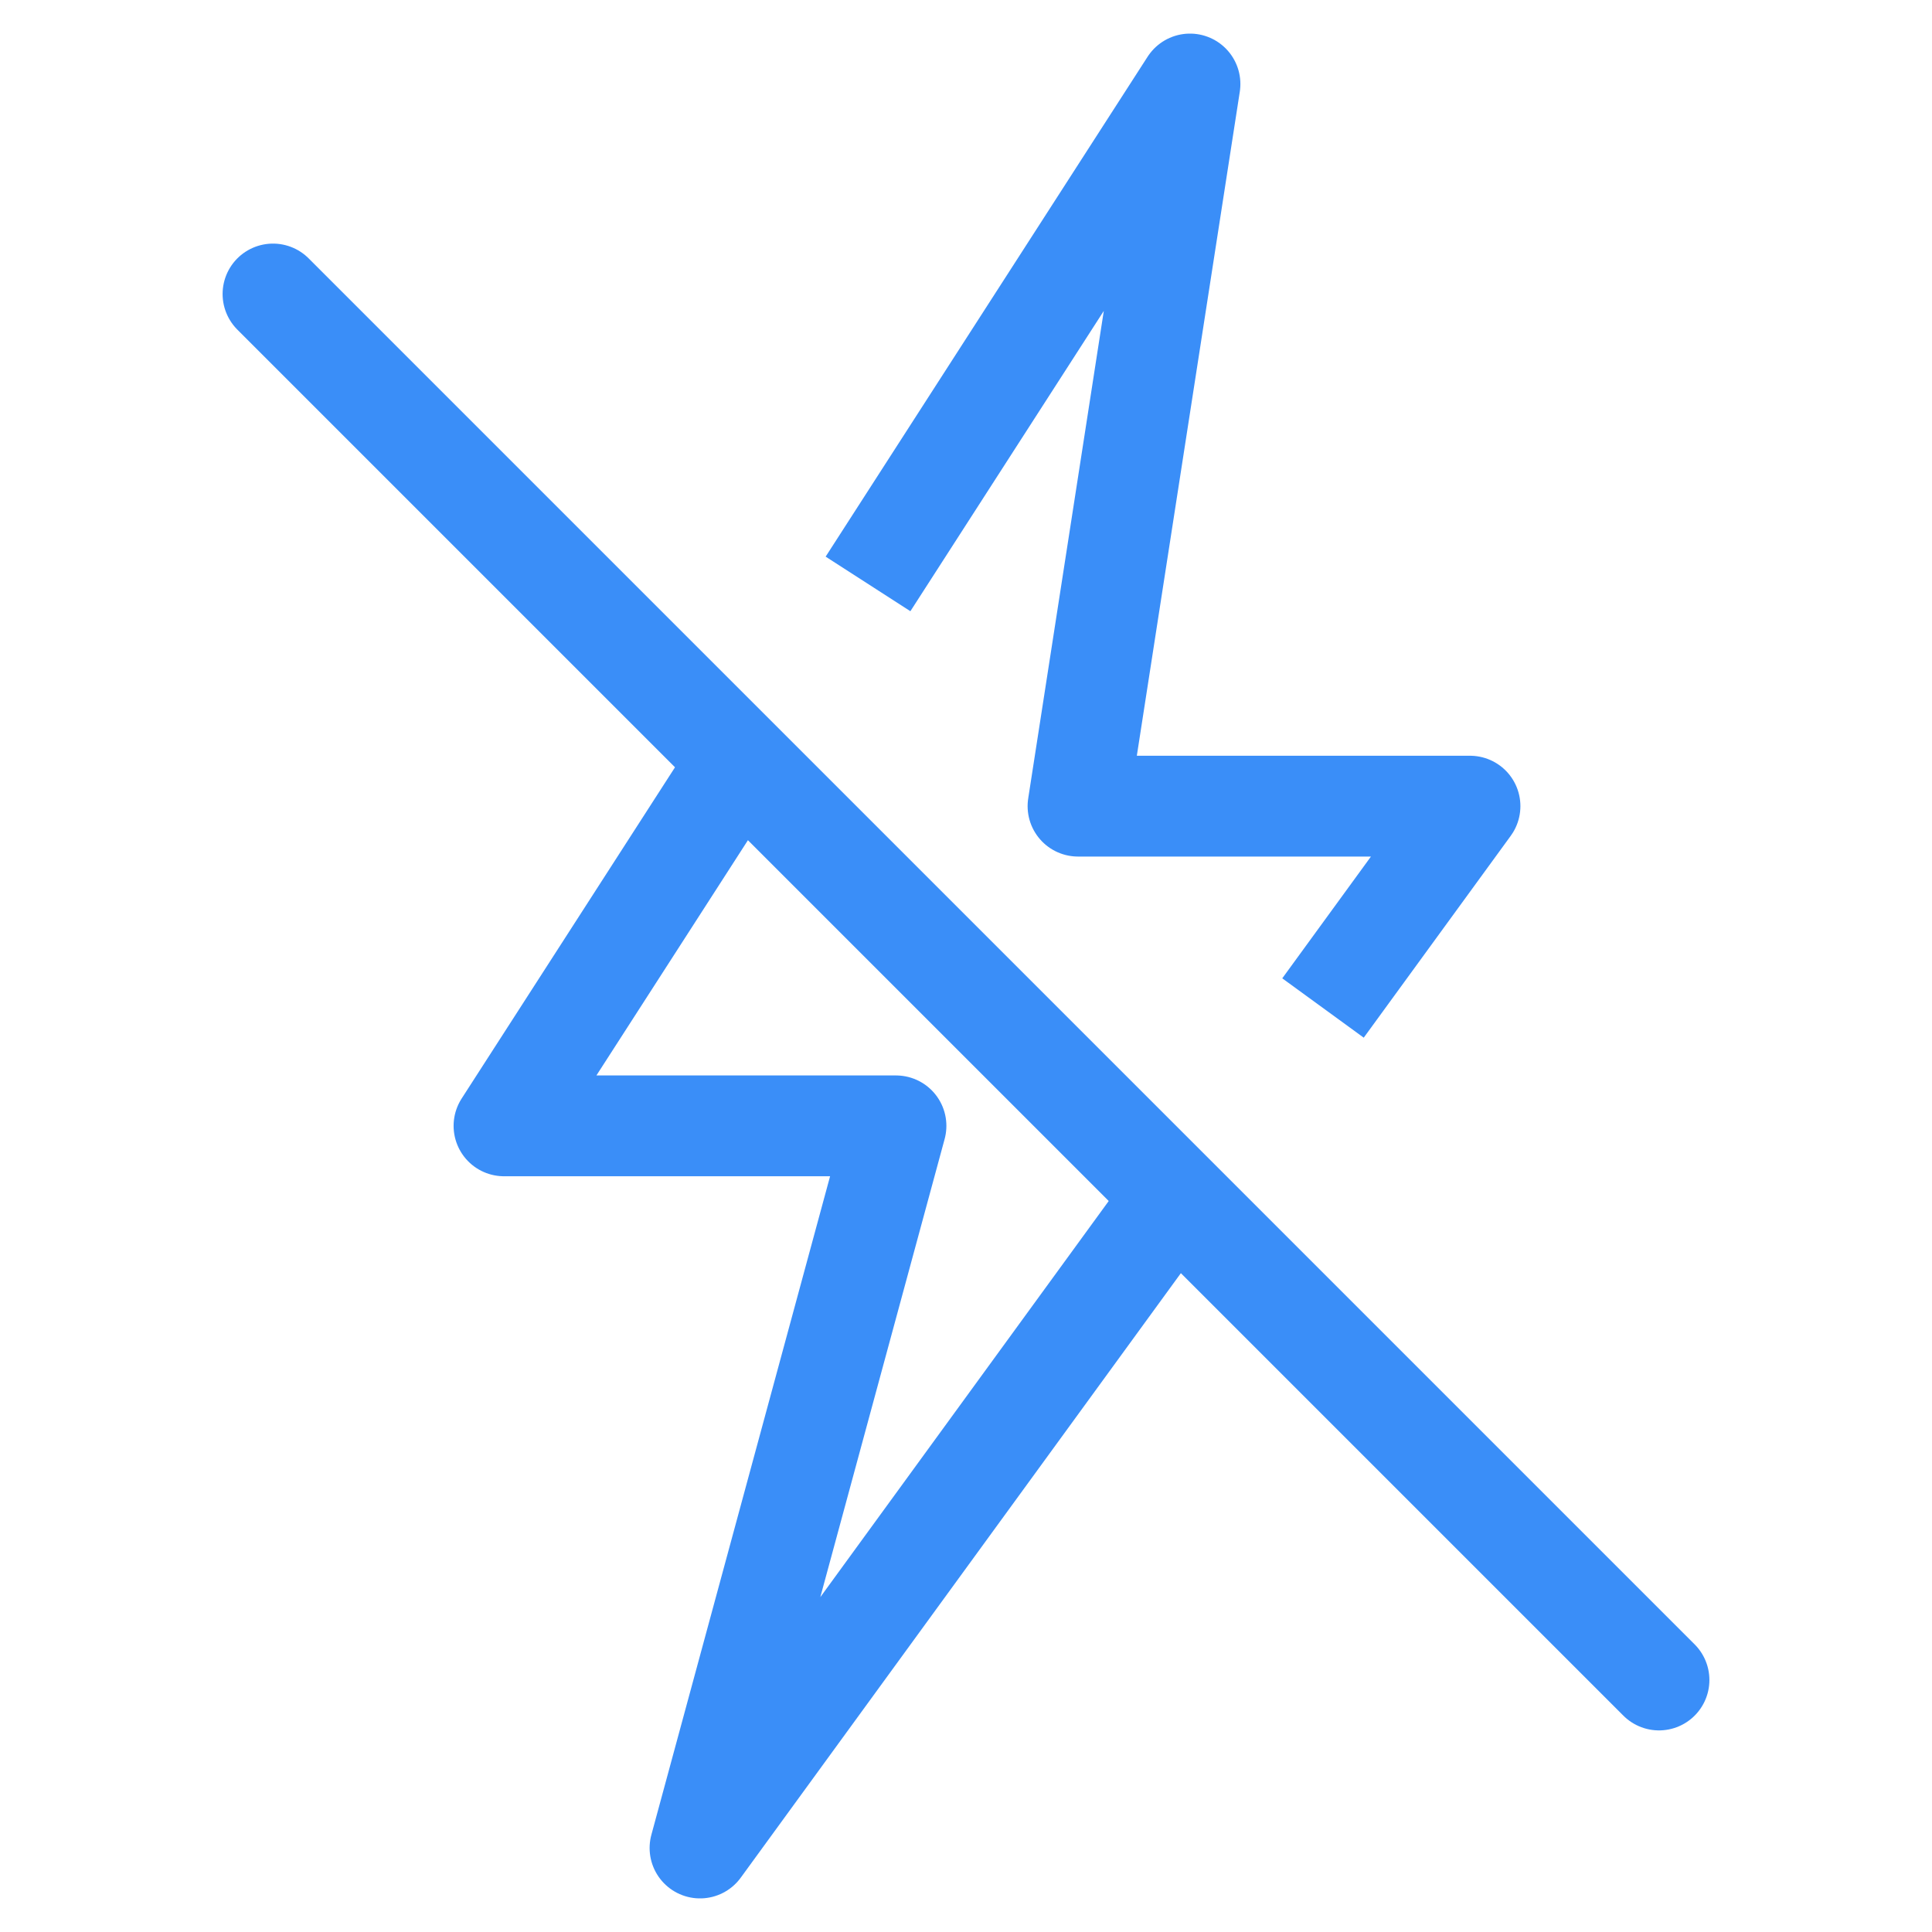
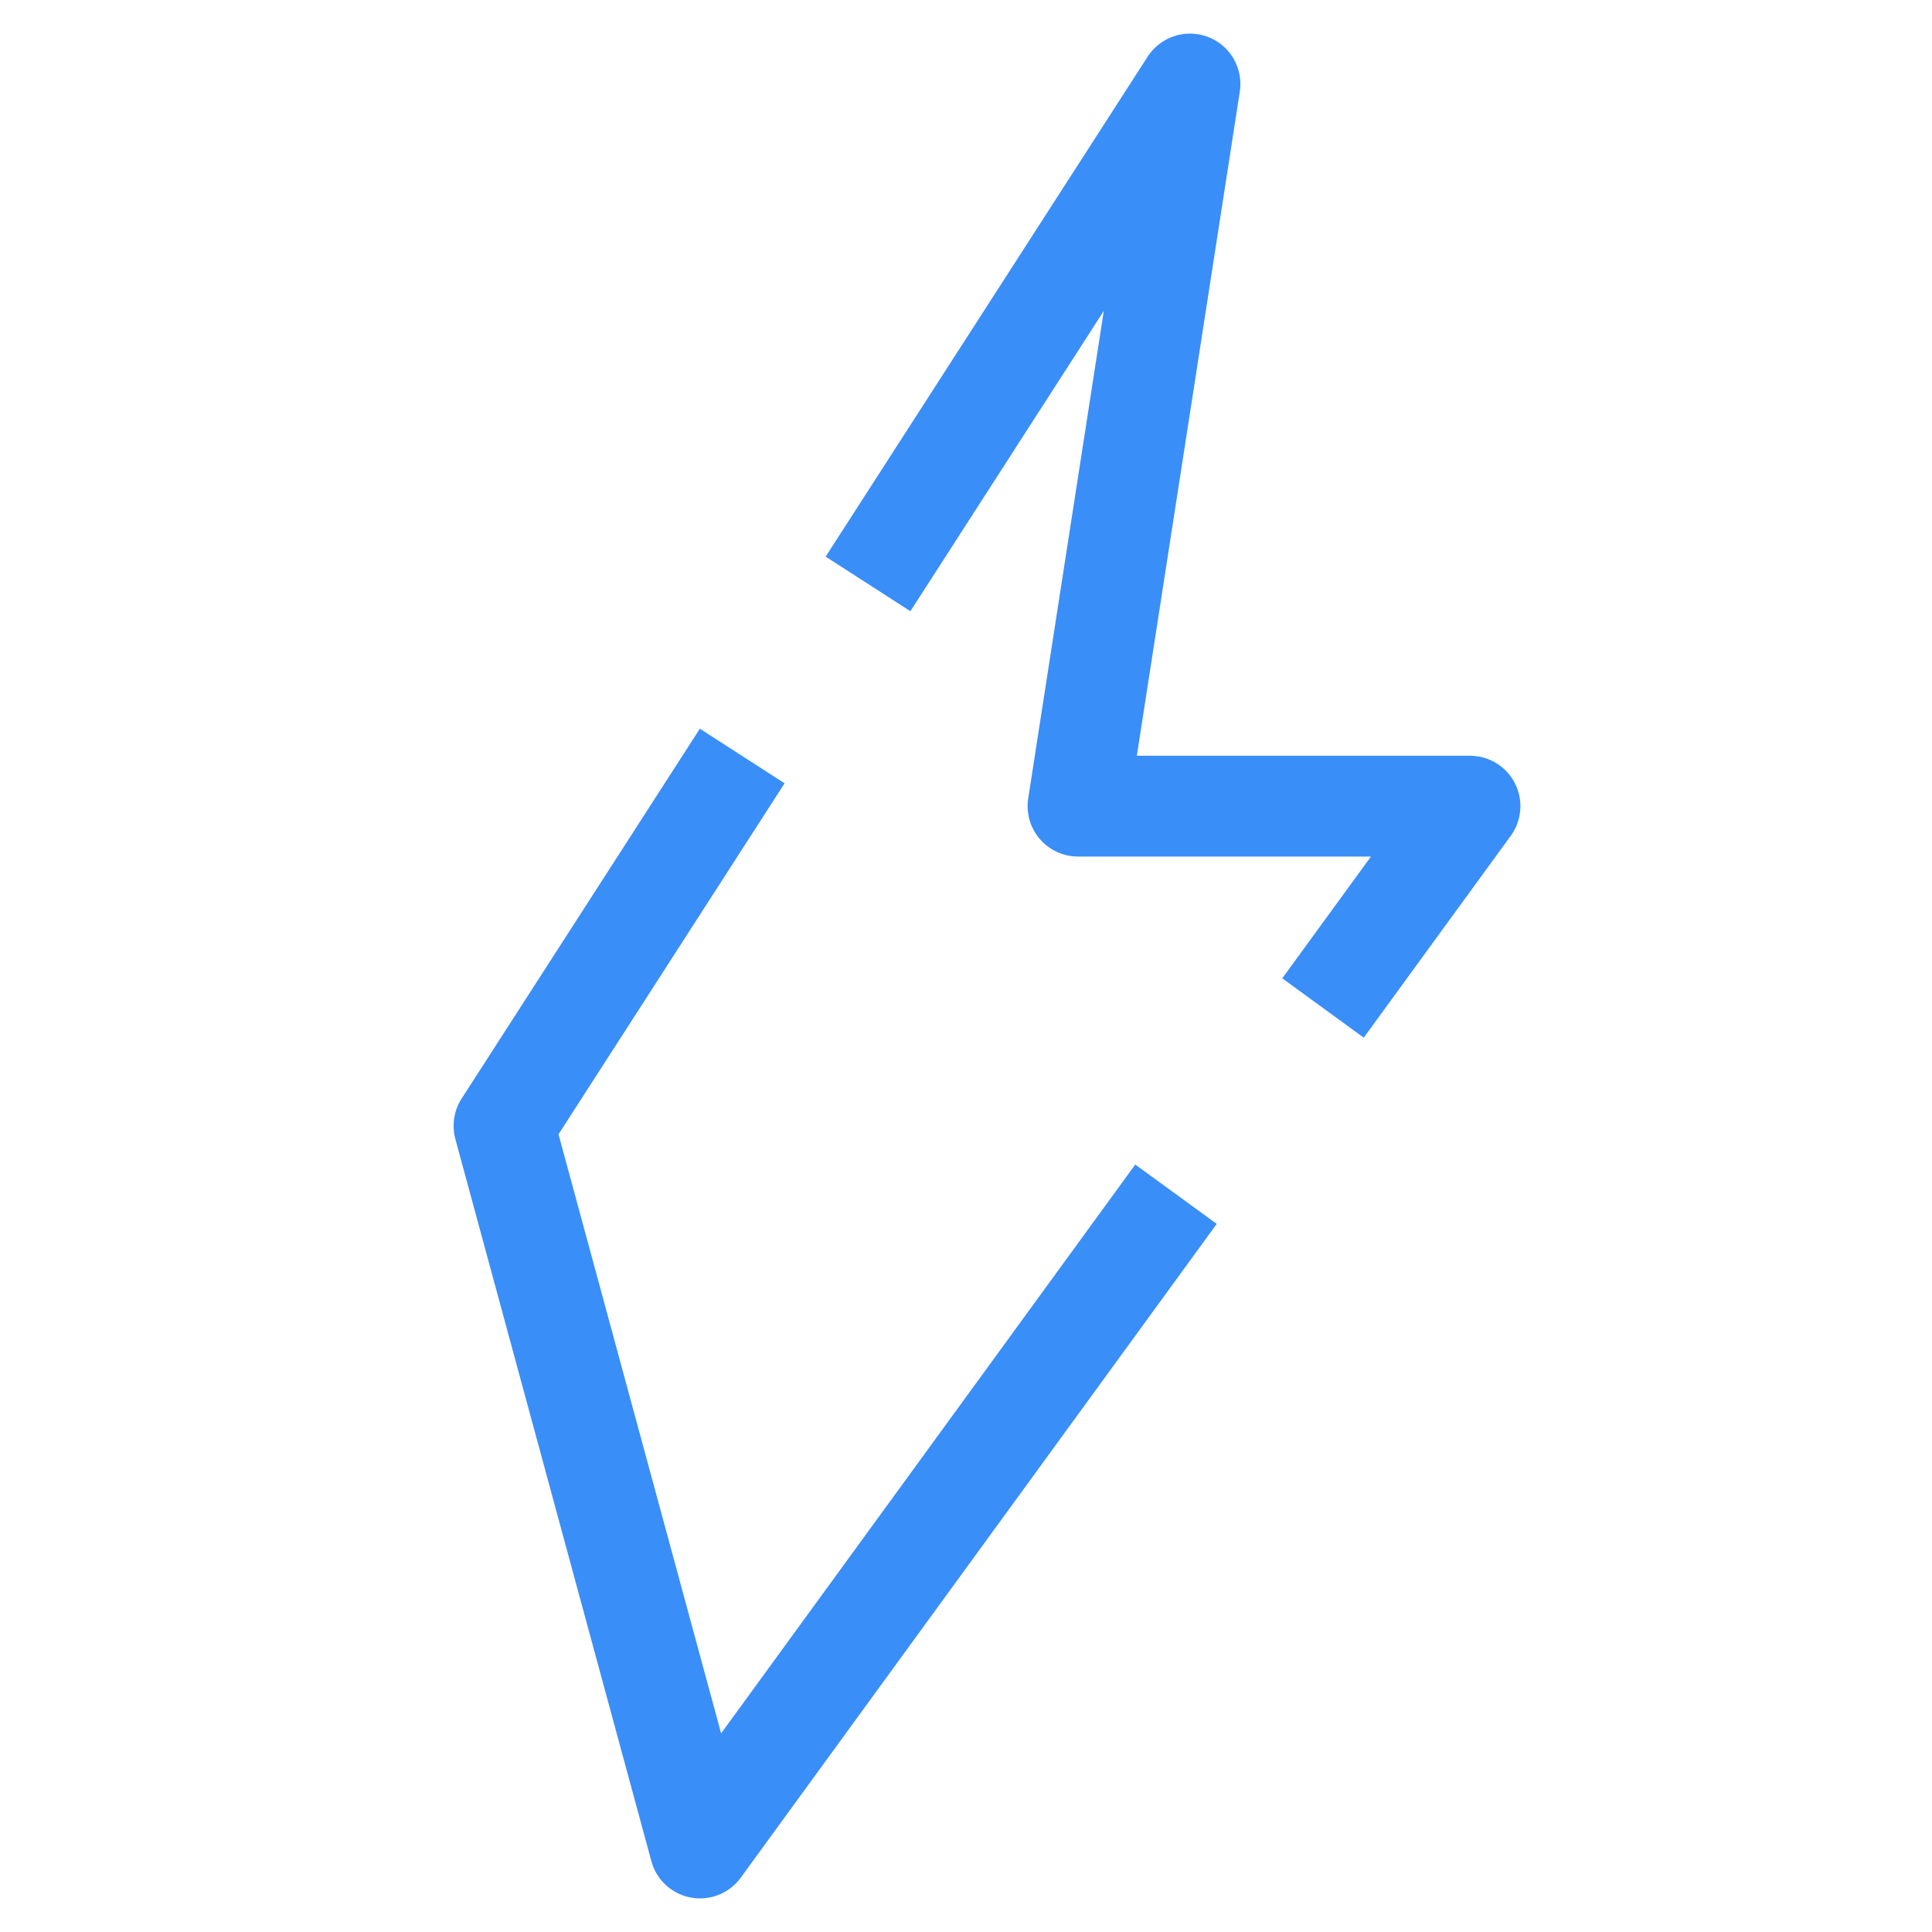
<svg xmlns="http://www.w3.org/2000/svg" width="46" height="46" viewBox="0 0 46 46" fill="none">
-   <path d="M20.667 13.903L28.333 2L25.667 19.194H35L31.5 24M17.672 18L12 26.806H21.333L16.667 44L28 28.434" stroke="#3A8EF8" stroke-width="2.4" stroke-miterlimit="10" stroke-linejoin="round" />
-   <path d="M6.5 7L39.5 40" stroke="#3A8EF8" stroke-width="2.4" stroke-linecap="round" />
+   <path d="M20.667 13.903L28.333 2L25.667 19.194H35L31.5 24M17.672 18L12 26.806L16.667 44L28 28.434" stroke="#3A8EF8" stroke-width="2.4" stroke-miterlimit="10" stroke-linejoin="round" />
</svg>